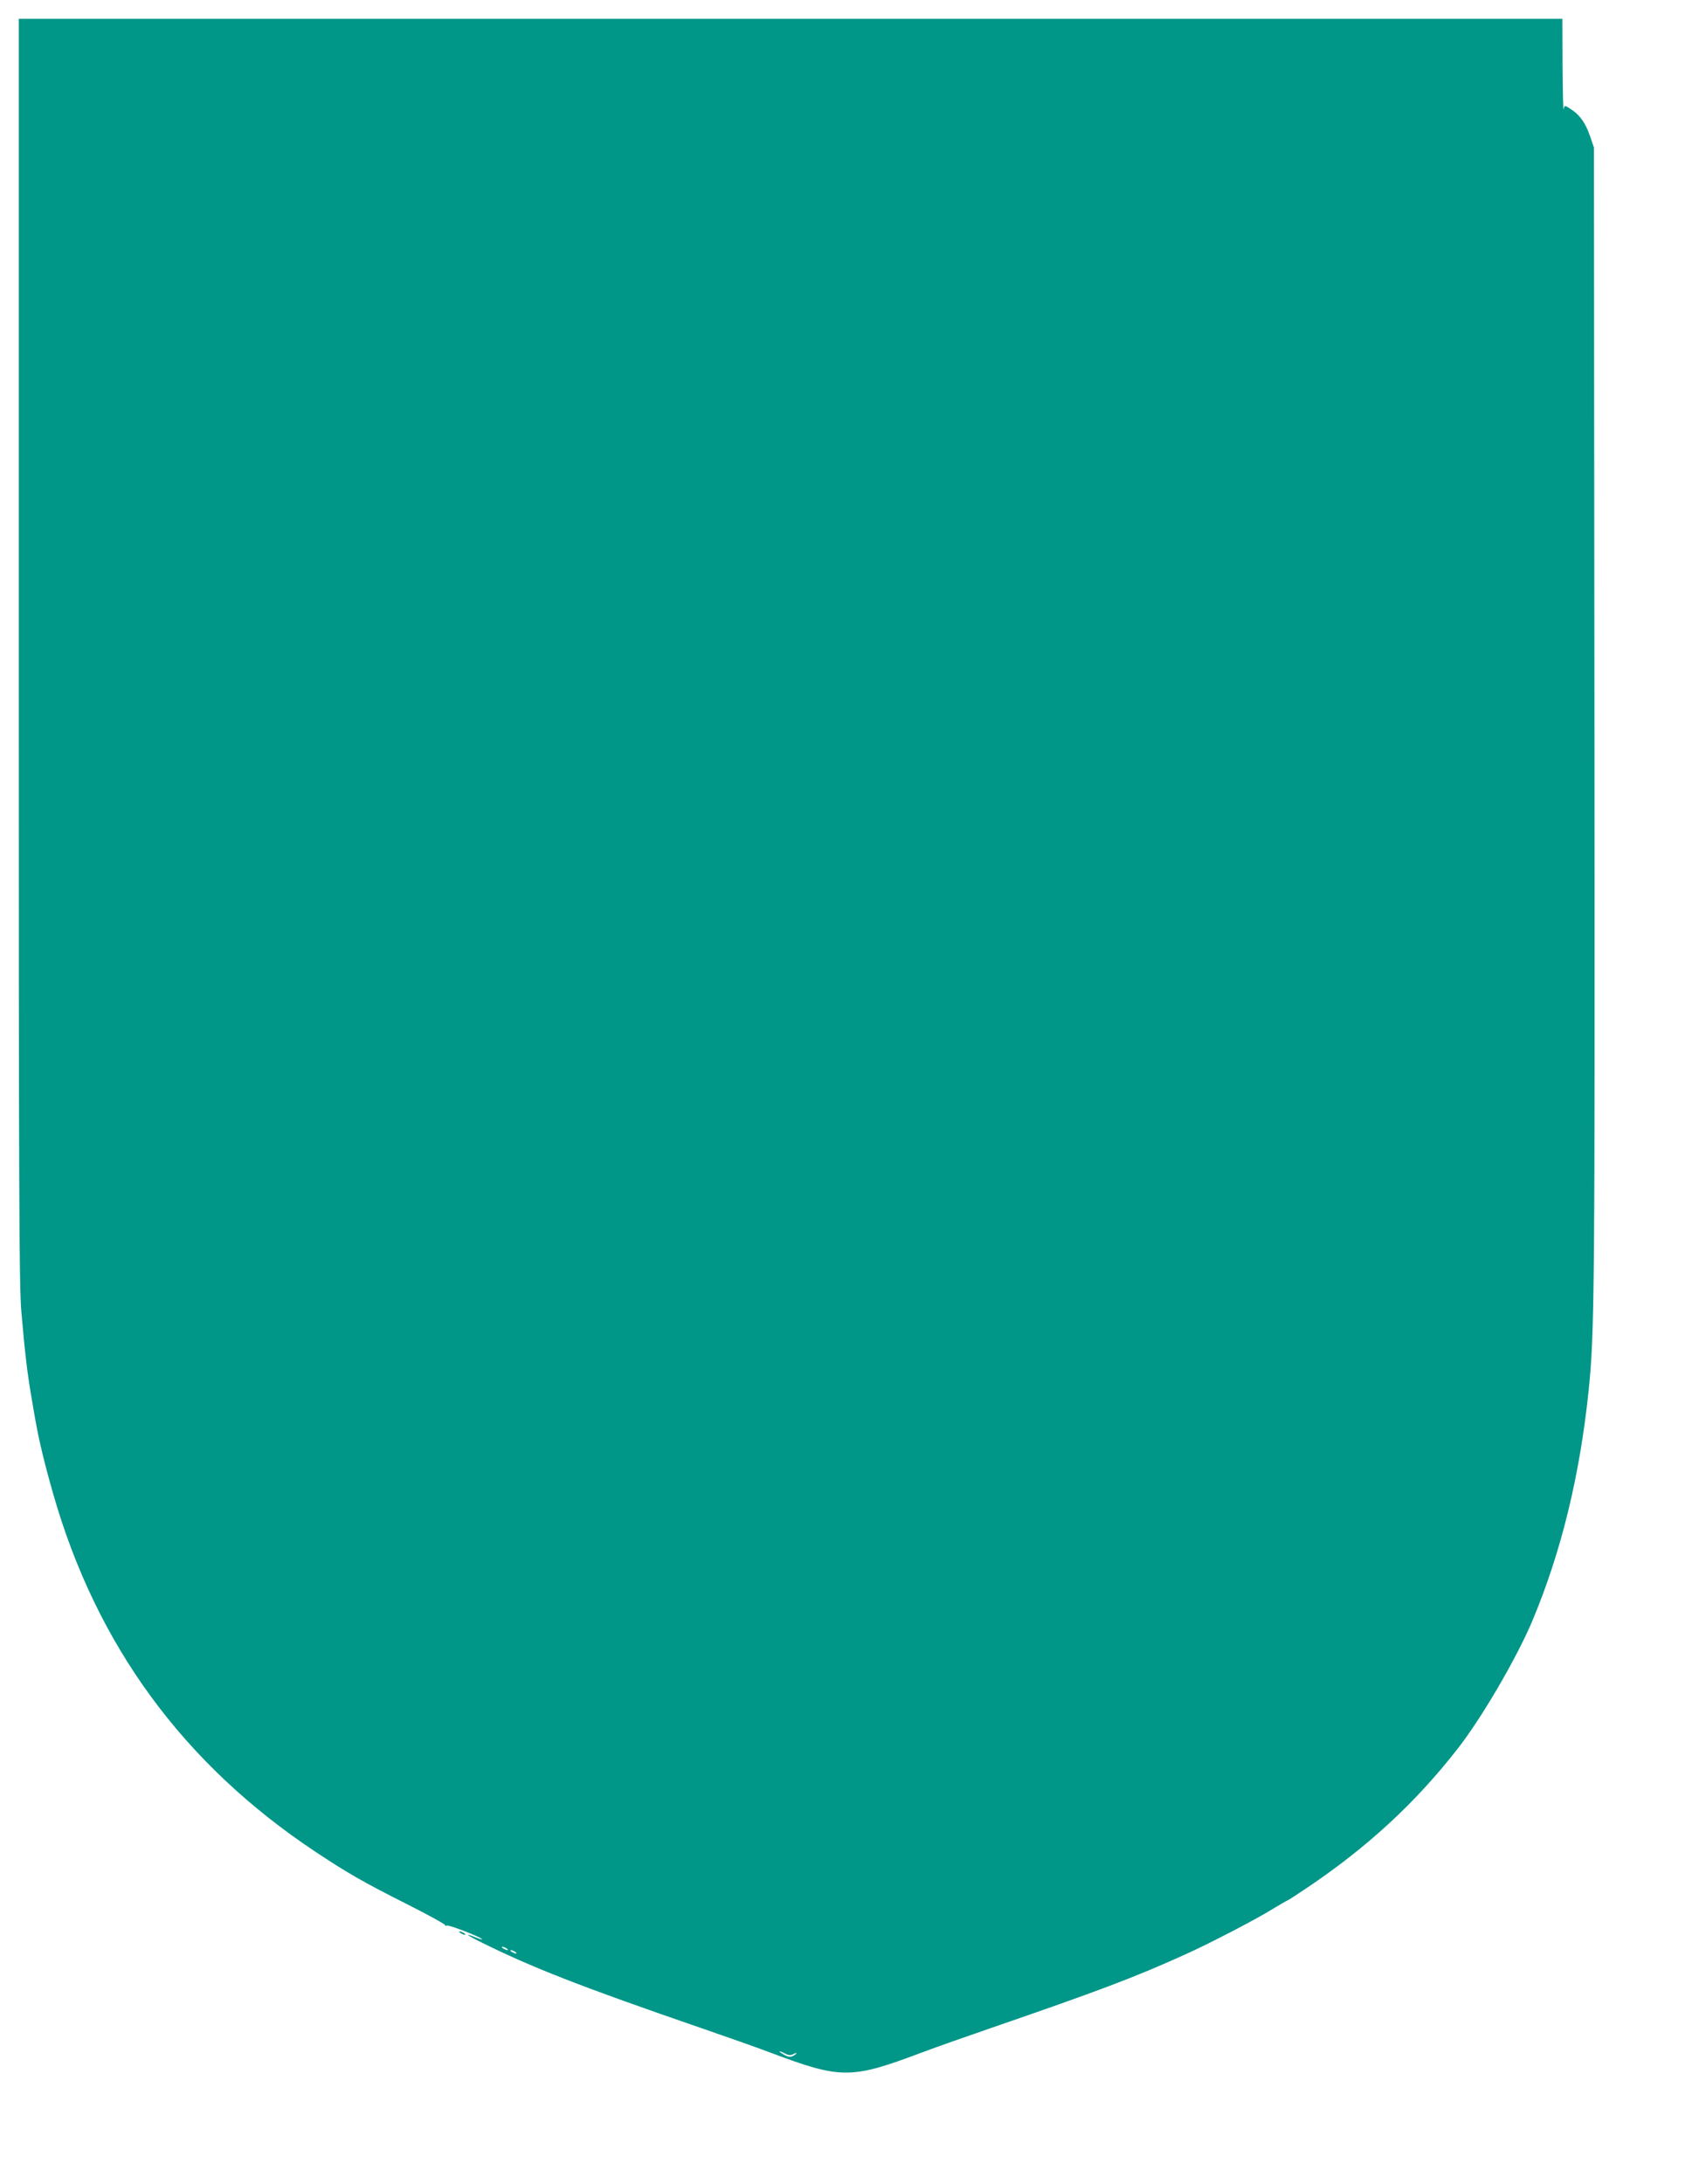
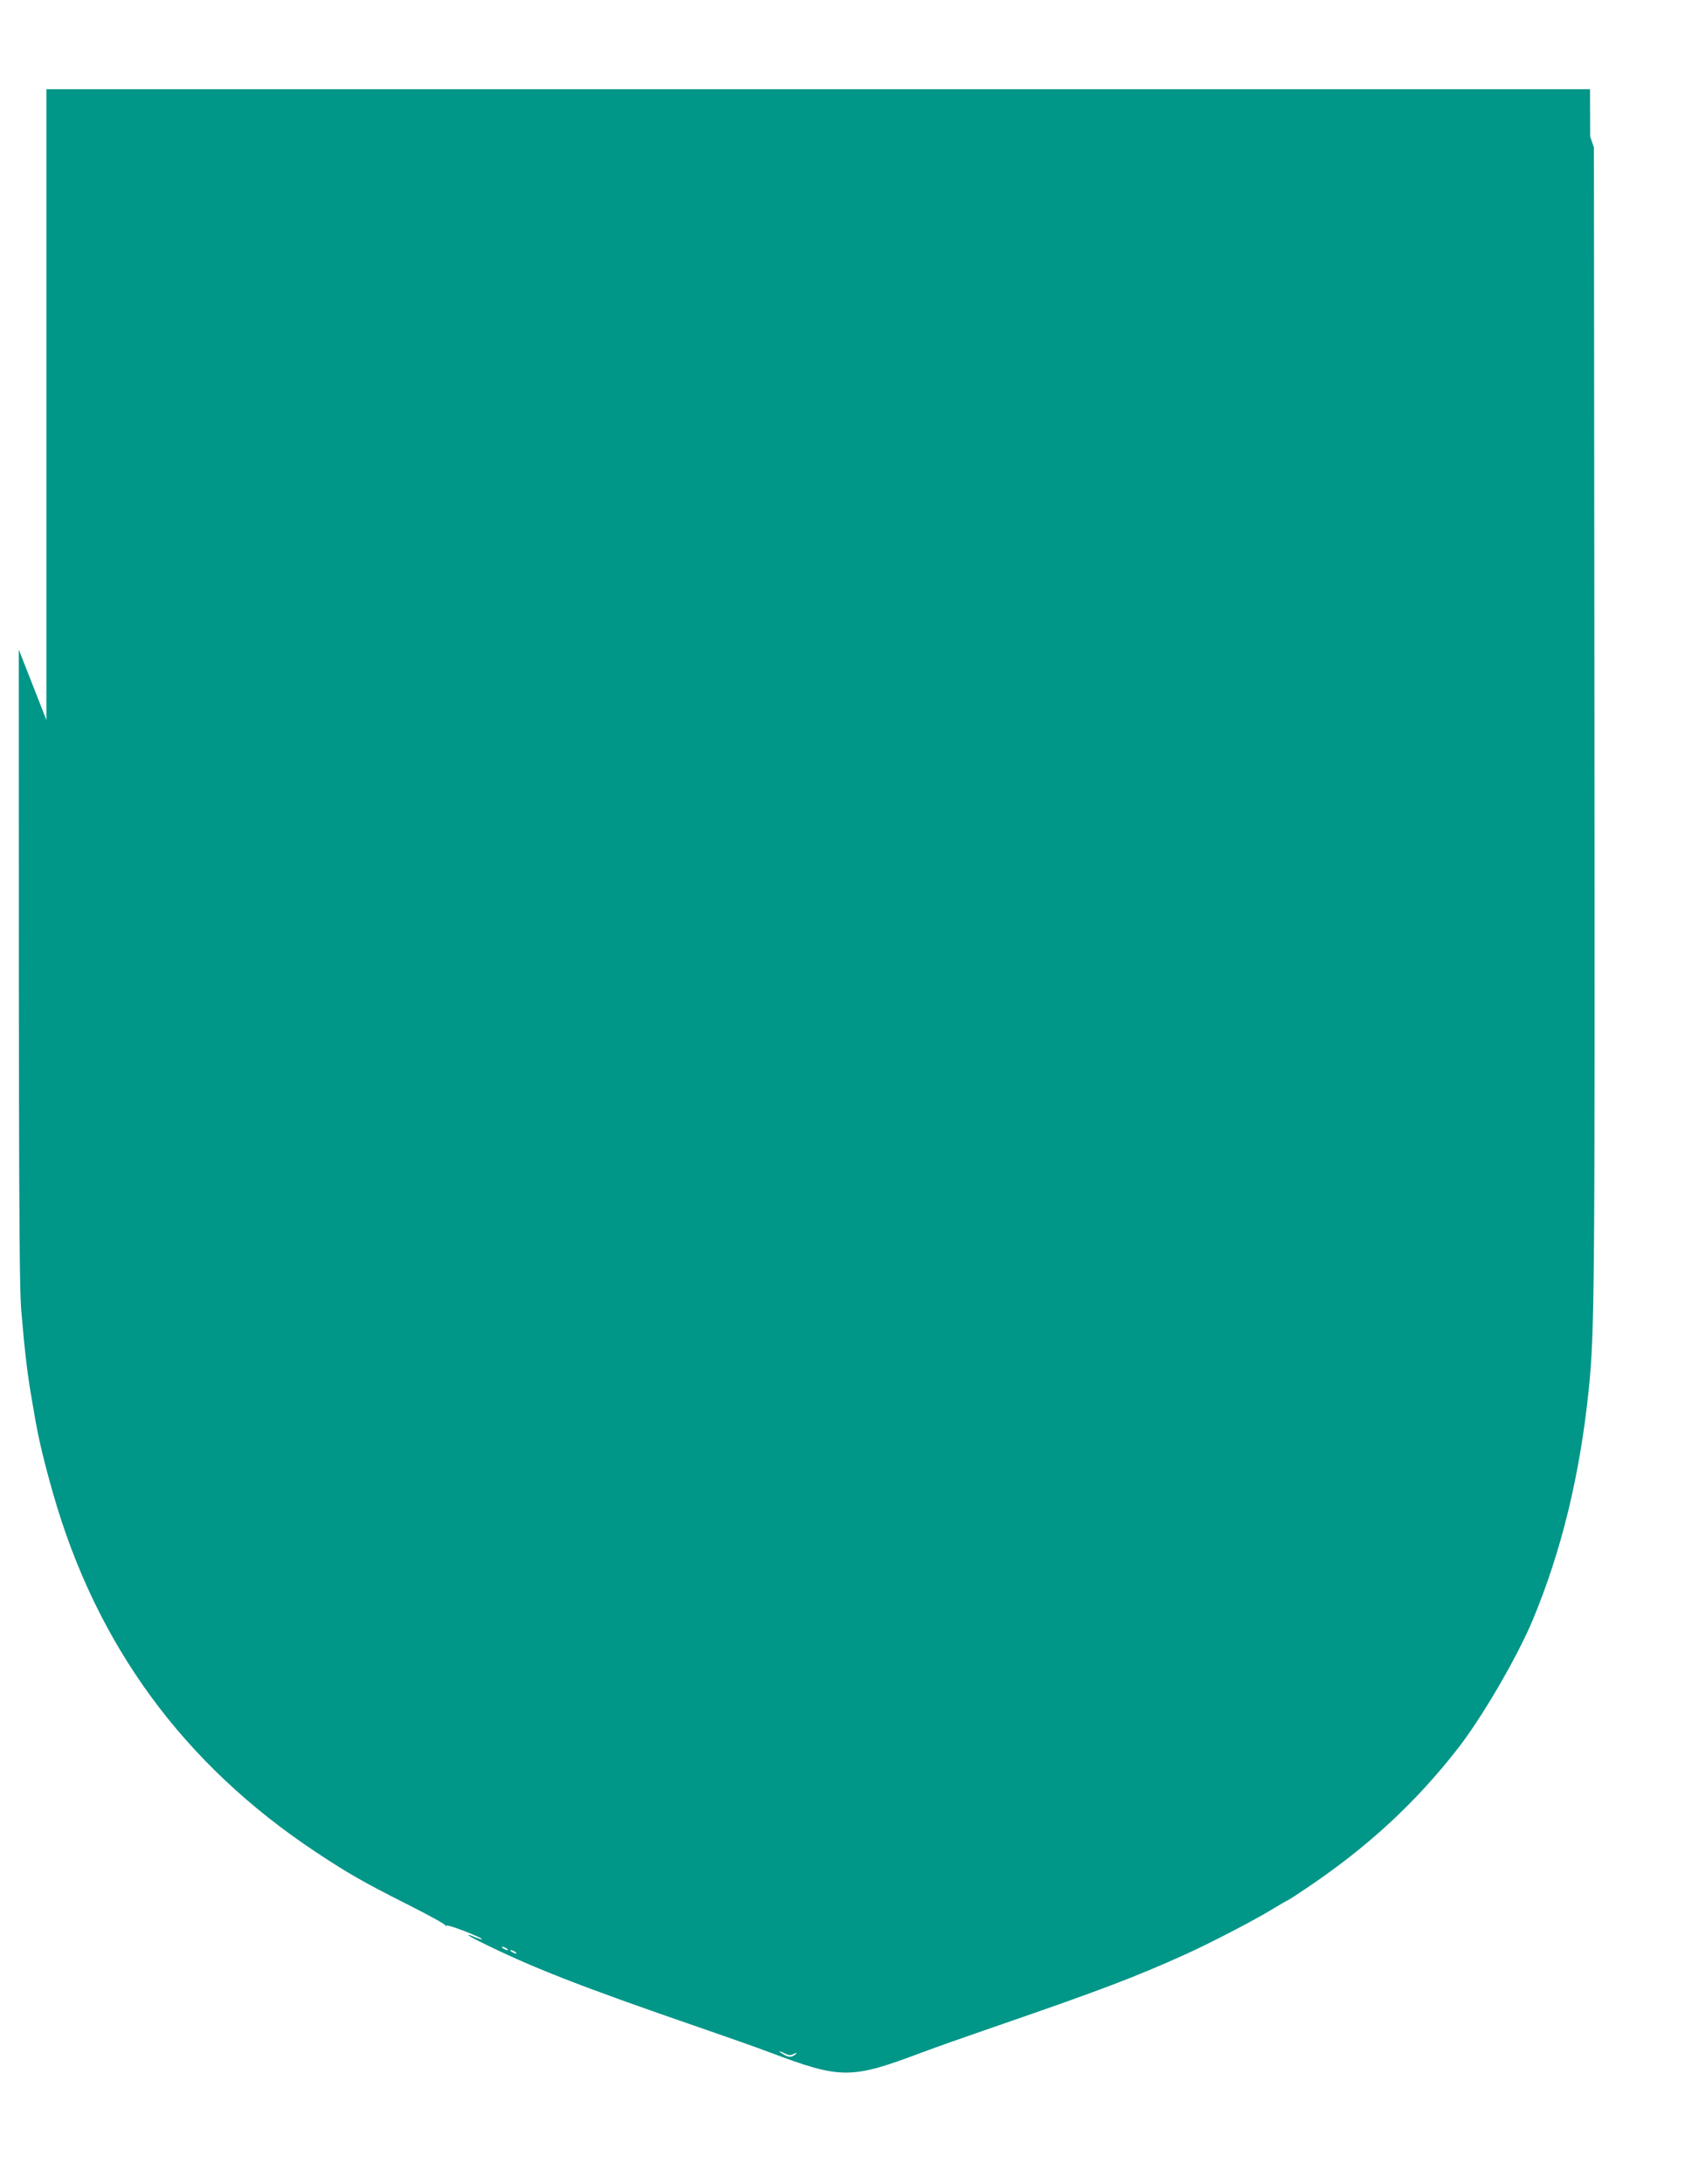
<svg xmlns="http://www.w3.org/2000/svg" version="1.0" width="992pt" height="1280pt" viewBox="0 0 992 1280" preserveAspectRatio="xMidYMid meet">
  <g transform="translate(0,1280) scale(0.1,-0.1)" fill="#009688" stroke="none">
-     <path d="M110 8993 c0 -3186 2 -3723 15 -3878 20 -237 36 -376 65 -537 5 -32 14 -82 19 -110 20 -112 52 -246 102 -421 254 -890 765 -1587 1539 -2101 187 -124 281 -178 527 -302 133 -67 239 -125 235 -130 -4 -4 -1 -4 6 0 11 7 216 -73 208 -81 -1 -2 -19 4 -39 12 -64 27 -54 15 18 -21 304 -152 589 -264 1315 -514 140 -48 318 -111 395 -140 417 -157 473 -157 890 0 77 29 255 92 395 140 639 220 851 300 1145 433 137 61 420 208 513 266 46 28 86 51 88 51 3 0 53 32 112 72 358 240 641 501 890 821 141 181 345 531 436 747 169 403 278 849 330 1350 35 339 37 572 34 3955 l-3 3330 -22 65 c-26 76 -58 123 -107 156 -43 29 -44 29 -49 2 -2 -13 -5 102 -6 255 l-1 277 -4525 0 -4525 0 0 -3697z m2860 -7613 c8 -5 11 -10 5 -10 -5 0 -17 5 -25 10 -8 5 -10 10 -5 10 6 0 17 -5 25 -10z m50 -20 c8 -5 11 -10 5 -10 -5 0 -17 5 -25 10 -8 5 -10 10 -5 10 6 0 17 -5 25 -10z m1630 -600 c11 6 20 8 20 6 0 -3 -9 -10 -20 -16 -15 -8 -27 -7 -50 5 -16 9 -30 18 -30 21 0 2 14 -2 30 -11 23 -12 35 -13 50 -5z" />
-     <path d="M2700 1470 c8 -5 20 -10 25 -10 6 0 3 5 -5 10 -8 5 -19 10 -25 10 -5 0 -3 -5 5 -10z" />
+     <path d="M110 8993 c0 -3186 2 -3723 15 -3878 20 -237 36 -376 65 -537 5 -32 14 -82 19 -110 20 -112 52 -246 102 -421 254 -890 765 -1587 1539 -2101 187 -124 281 -178 527 -302 133 -67 239 -125 235 -130 -4 -4 -1 -4 6 0 11 7 216 -73 208 -81 -1 -2 -19 4 -39 12 -64 27 -54 15 18 -21 304 -152 589 -264 1315 -514 140 -48 318 -111 395 -140 417 -157 473 -157 890 0 77 29 255 92 395 140 639 220 851 300 1145 433 137 61 420 208 513 266 46 28 86 51 88 51 3 0 53 32 112 72 358 240 641 501 890 821 141 181 345 531 436 747 169 403 278 849 330 1350 35 339 37 572 34 3955 l-3 3330 -22 65 l-1 277 -4525 0 -4525 0 0 -3697z m2860 -7613 c8 -5 11 -10 5 -10 -5 0 -17 5 -25 10 -8 5 -10 10 -5 10 6 0 17 -5 25 -10z m50 -20 c8 -5 11 -10 5 -10 -5 0 -17 5 -25 10 -8 5 -10 10 -5 10 6 0 17 -5 25 -10z m1630 -600 c11 6 20 8 20 6 0 -3 -9 -10 -20 -16 -15 -8 -27 -7 -50 5 -16 9 -30 18 -30 21 0 2 14 -2 30 -11 23 -12 35 -13 50 -5z" />
  </g>
</svg>